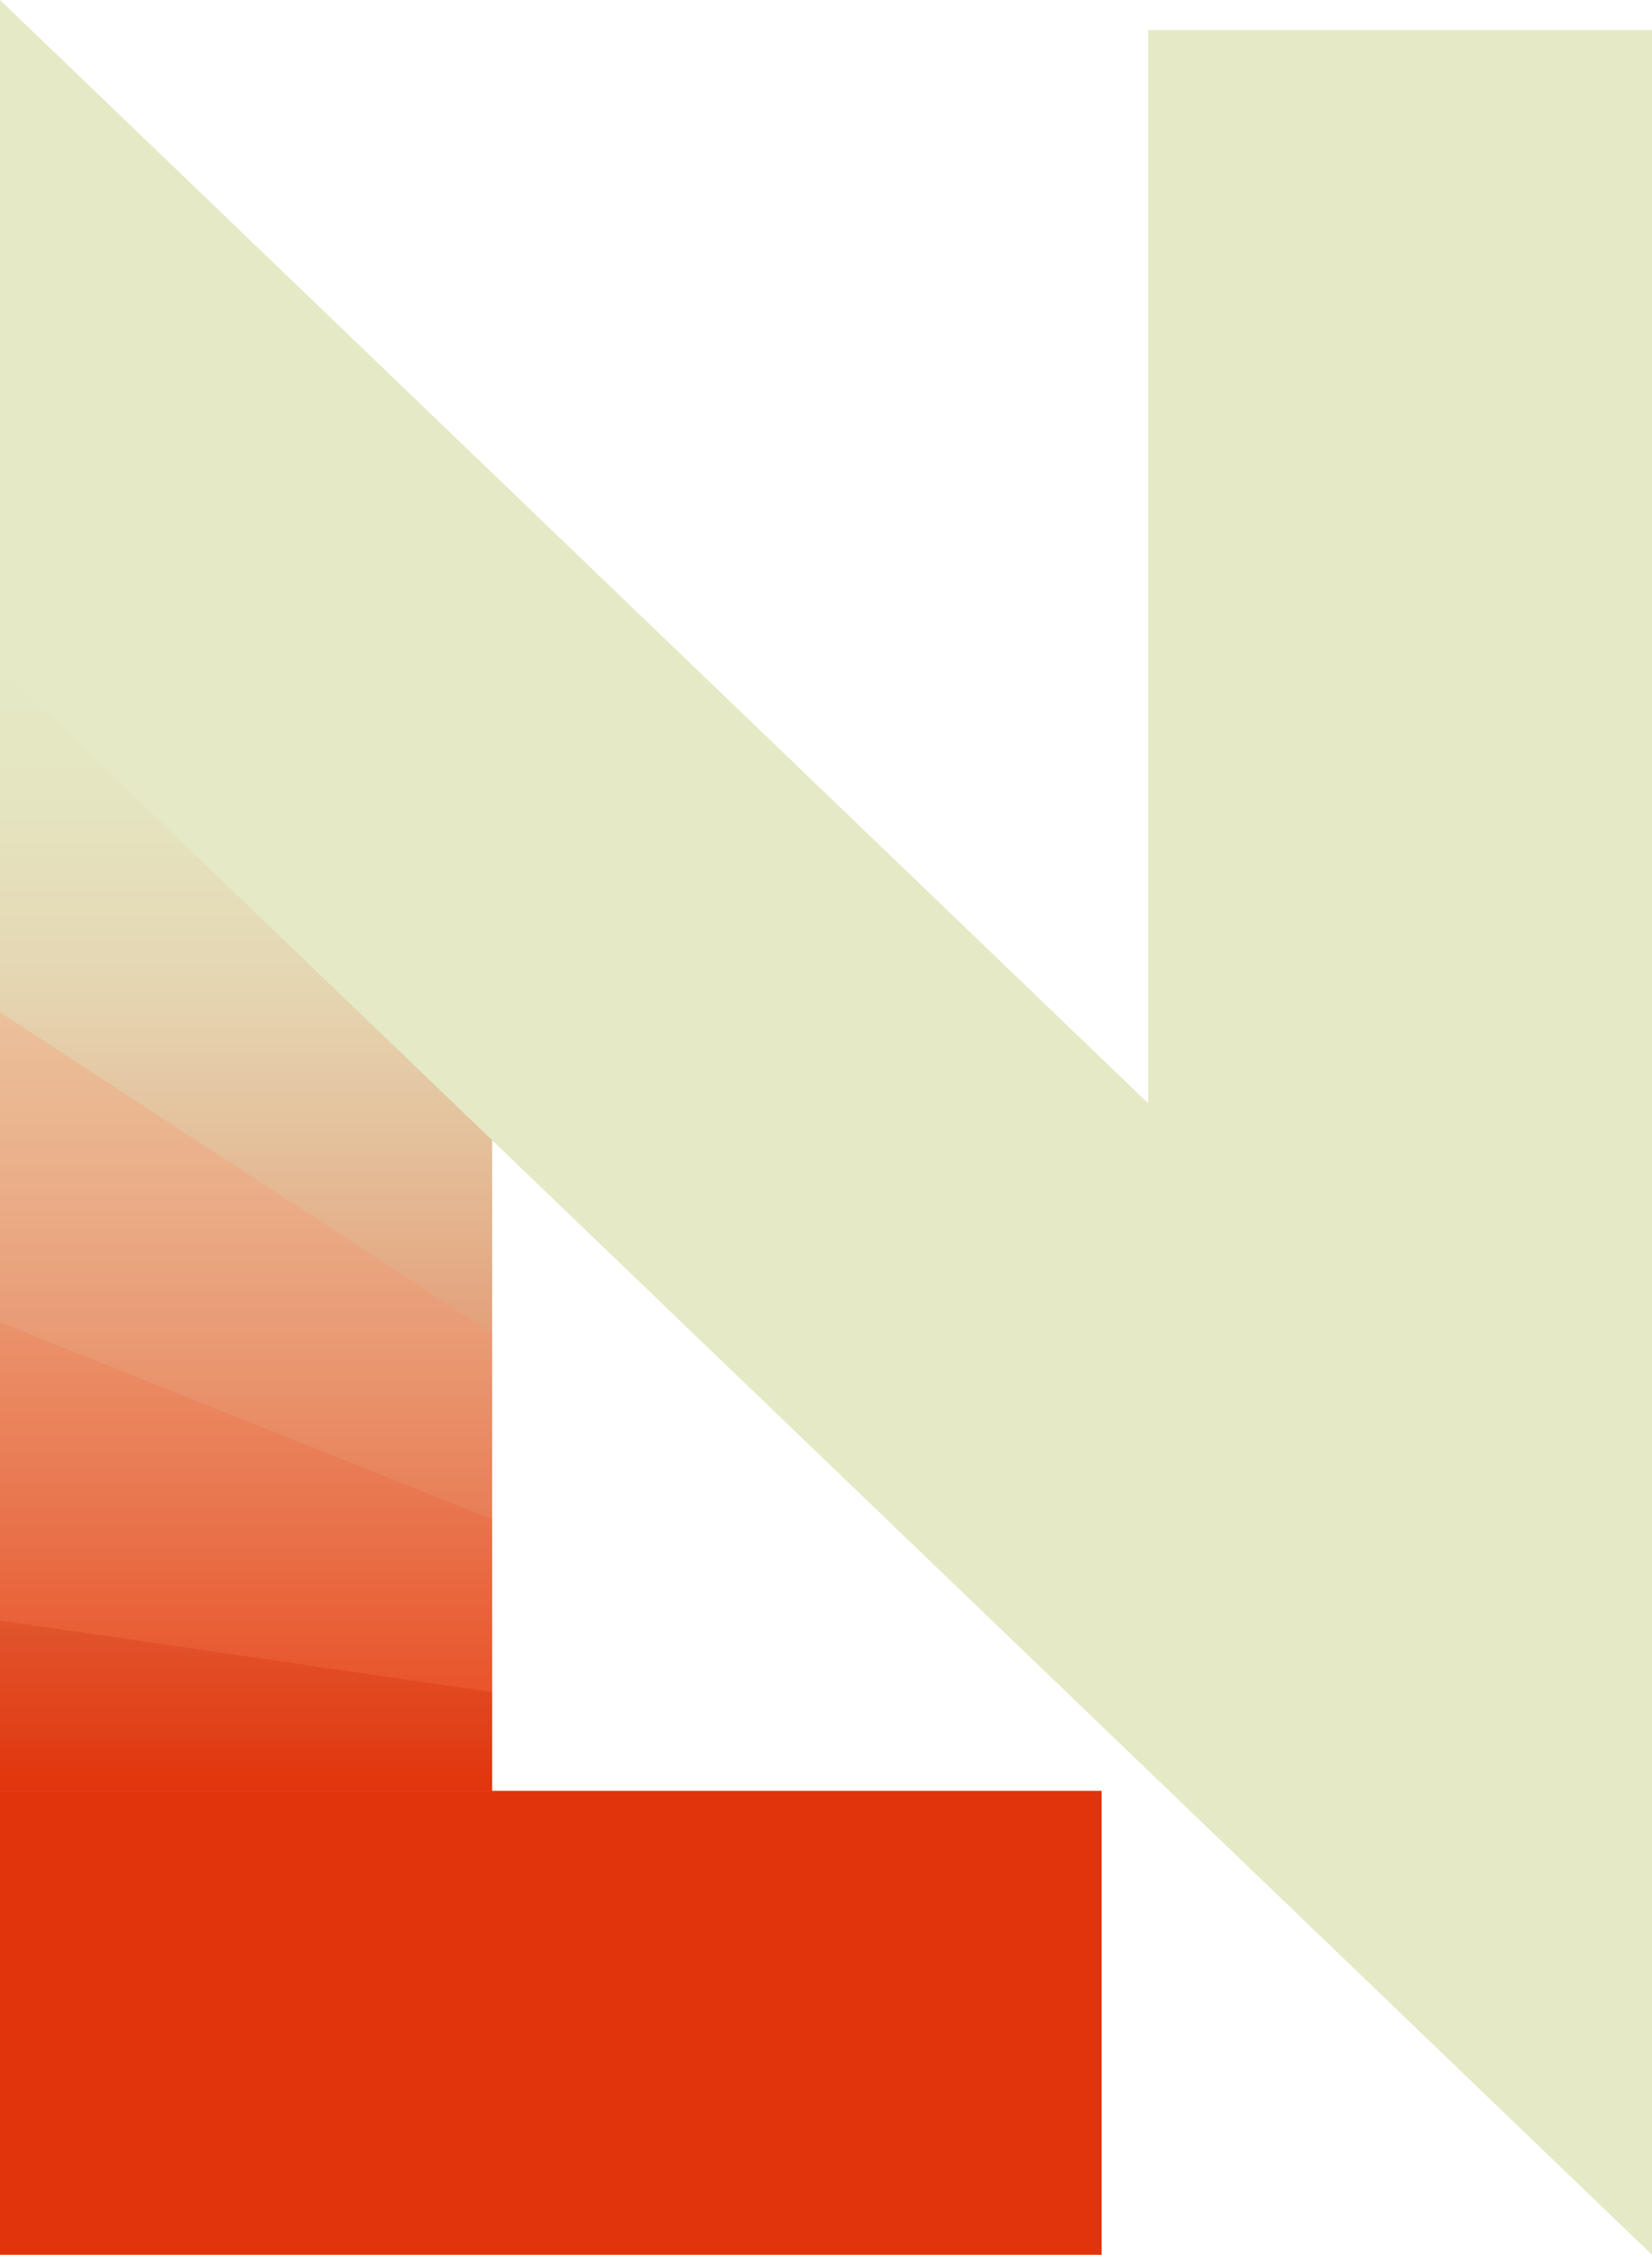
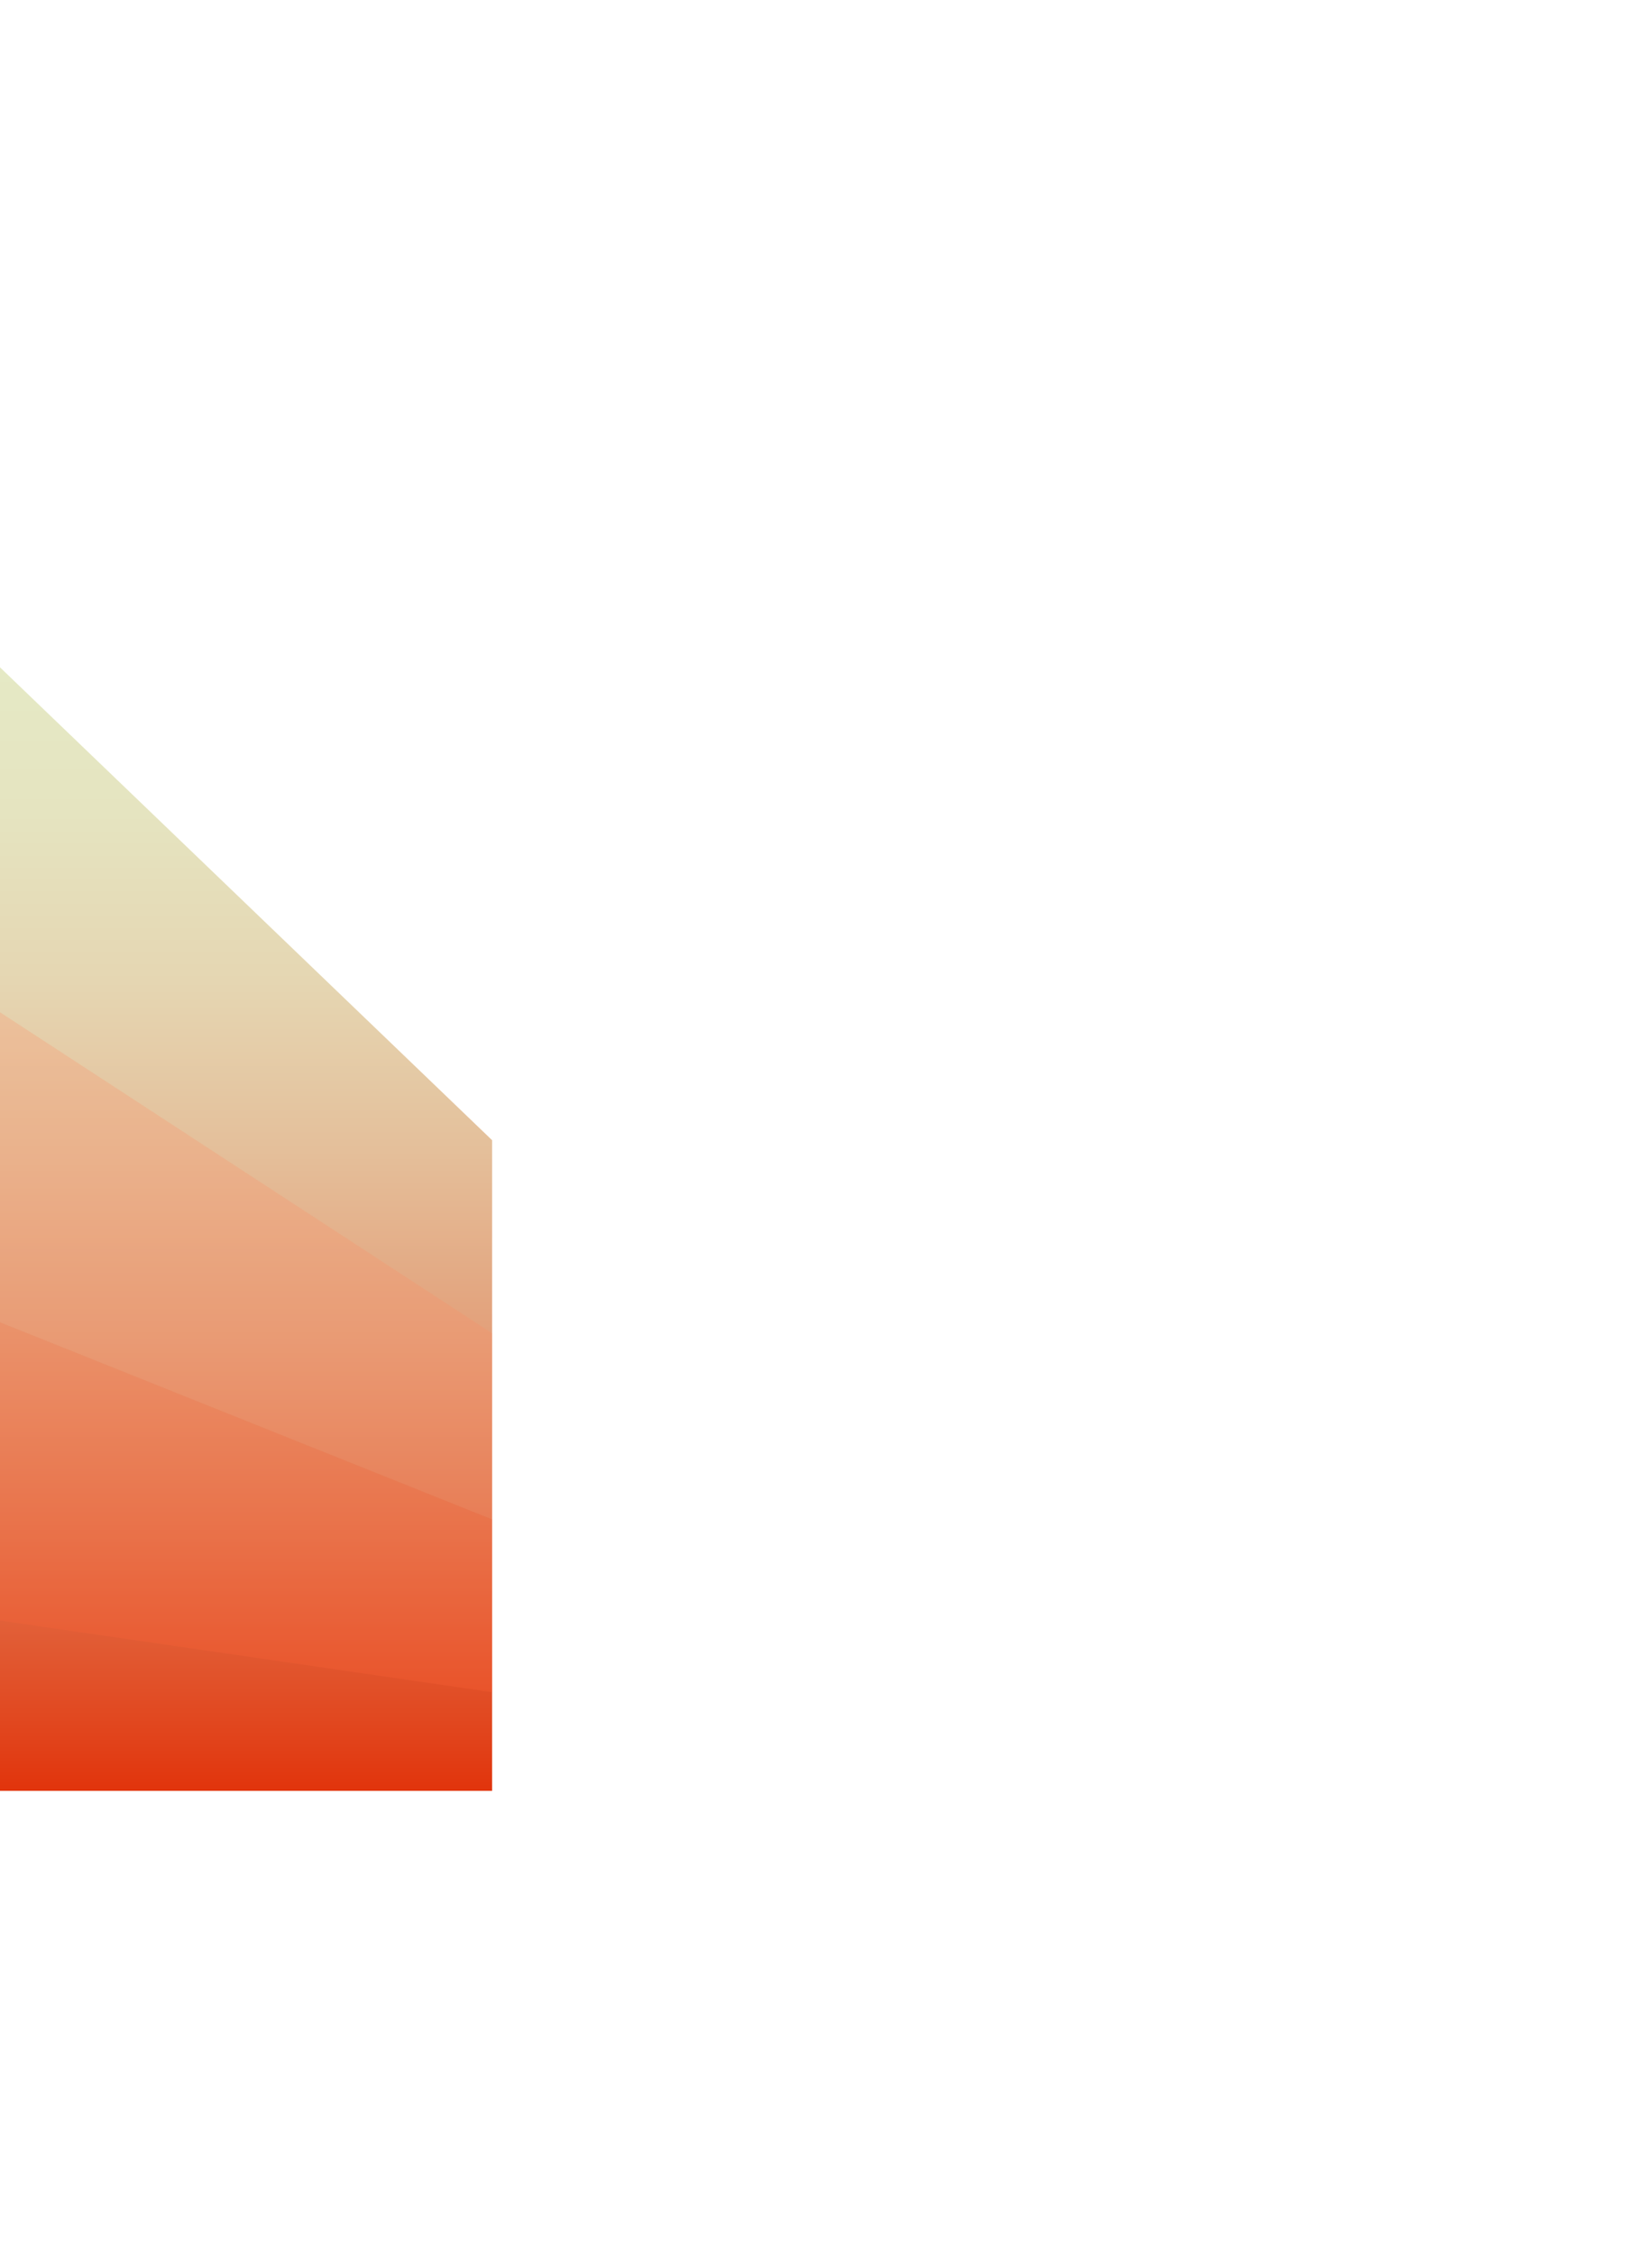
<svg xmlns="http://www.w3.org/2000/svg" viewBox="0 0 141.73 193.3">
  <defs>
    <style>.cls-1{fill:#e5e9c5;}.cls-2{fill:url(#Sfumatura_senza_nome_18);}.cls-3{fill:#e1340c;}.cls-4{opacity:0.25;}.cls-5{fill:#fc8d64;}.cls-6{fill:#ff6438;}</style>
    <linearGradient id="Sfumatura_senza_nome_18" x1="843.2" y1="188.61" x2="939.52" y2="188.61" gradientTransform="translate(209.72 -785.99) rotate(90)" gradientUnits="userSpaceOnUse">
      <stop offset="0" stop-color="#e5e9c5" />
      <stop offset="0.13" stop-color="#e5e4c0" />
      <stop offset="0.28" stop-color="#e5d6b2" />
      <stop offset="0.43" stop-color="#e4bf9a" />
      <stop offset="0.6" stop-color="#e39f79" />
      <stop offset="0.77" stop-color="#e2764f" />
      <stop offset="0.95" stop-color="#e1441c" />
      <stop offset="1" stop-color="#e1340c" />
    </linearGradient>
  </defs>
  <title>Risorsa 2@500xcomp</title>
  <g id="Livello_2" data-name="Livello 2">
    <g id="Livello_1-2" data-name="Livello 1">
-       <polygon class="cls-1" points="141.73 193.3 141.73 2.58 98.51 2.58 98.51 94.59 0 0 0 193.3 94.51 193.3 94.51 153.53 42.22 153.53 42.22 97.75 141.73 193.3" />
      <polygon class="cls-2" points="0 153.53 0 57.21 42.22 97.75 42.22 153.53 0 153.53" />
-       <rect class="cls-3" y="153.53" width="94.51" height="39.77" />
      <g class="cls-4">
        <polygon class="cls-5" points="42.22 114.3 0 86.78 0 113.35 42.22 130.26 42.22 114.3" />
        <polygon class="cls-6" points="42.22 130.26 0 113.35 0 138.93 42.22 145.07 42.22 130.26" />
-         <polygon class="cls-3" points="42.22 153.53 42.22 145.07 0 138.93 0 153.53 42.22 153.53" />
      </g>
    </g>
  </g>
</svg>